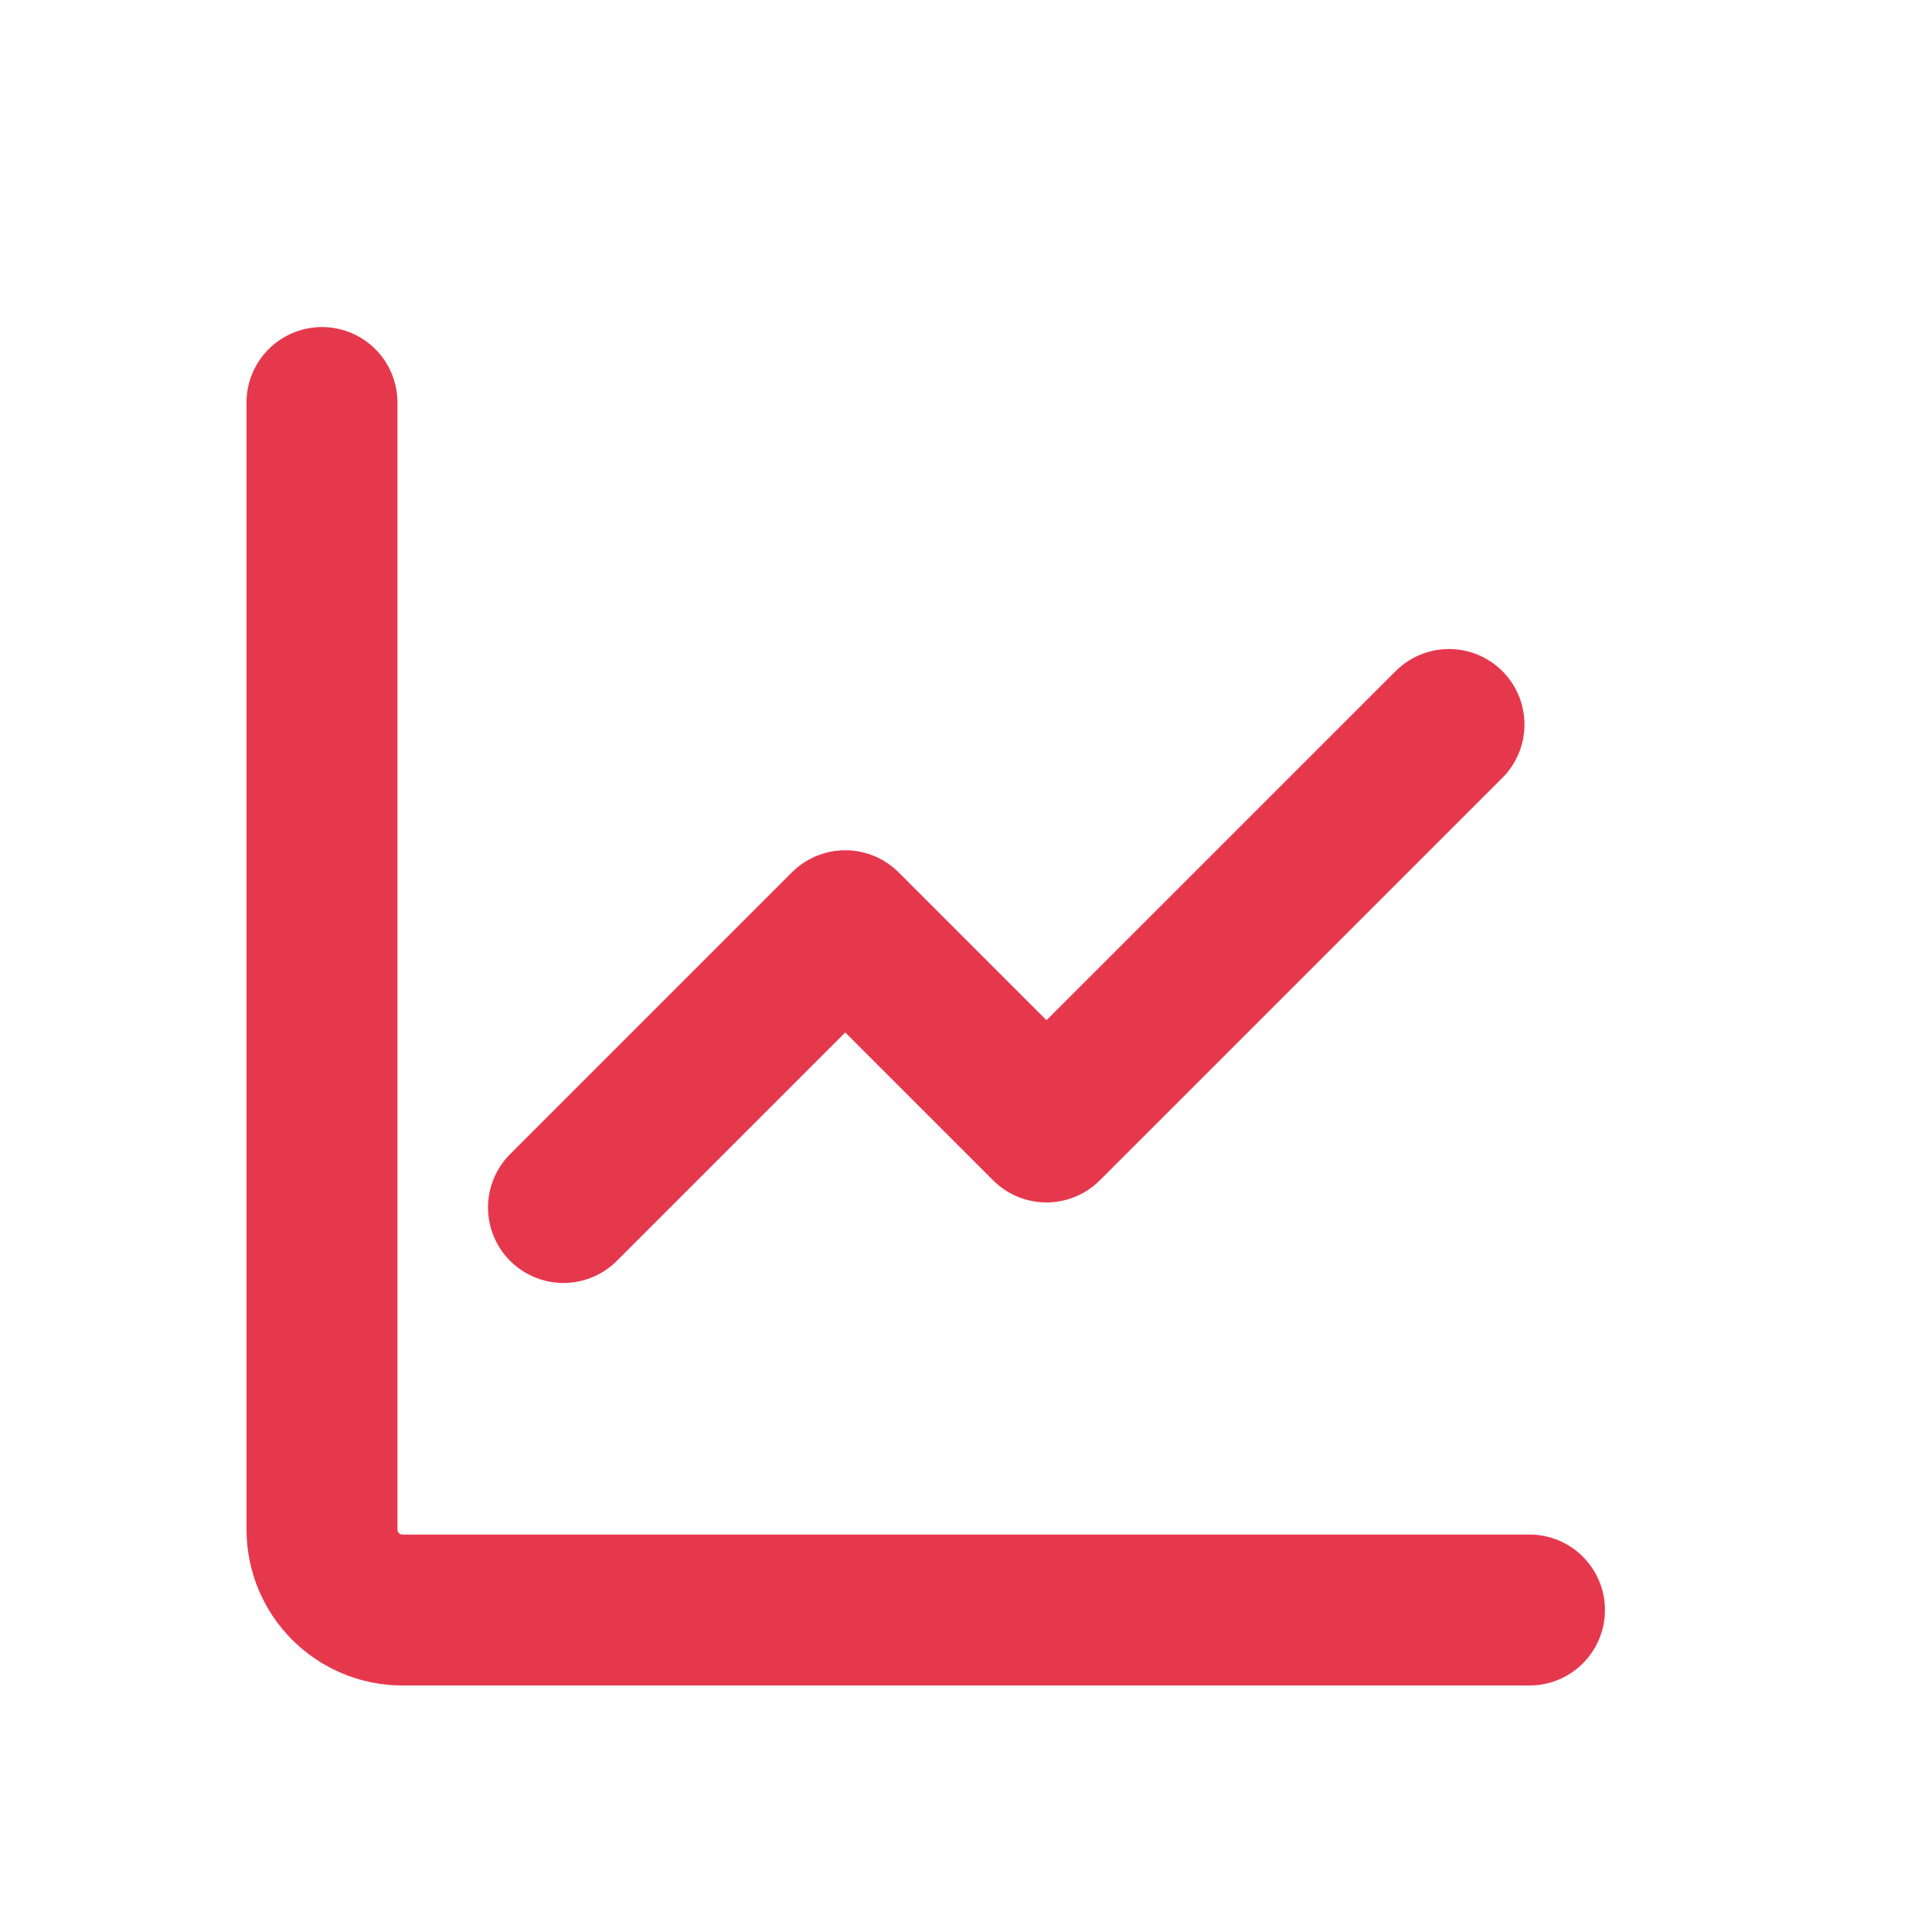
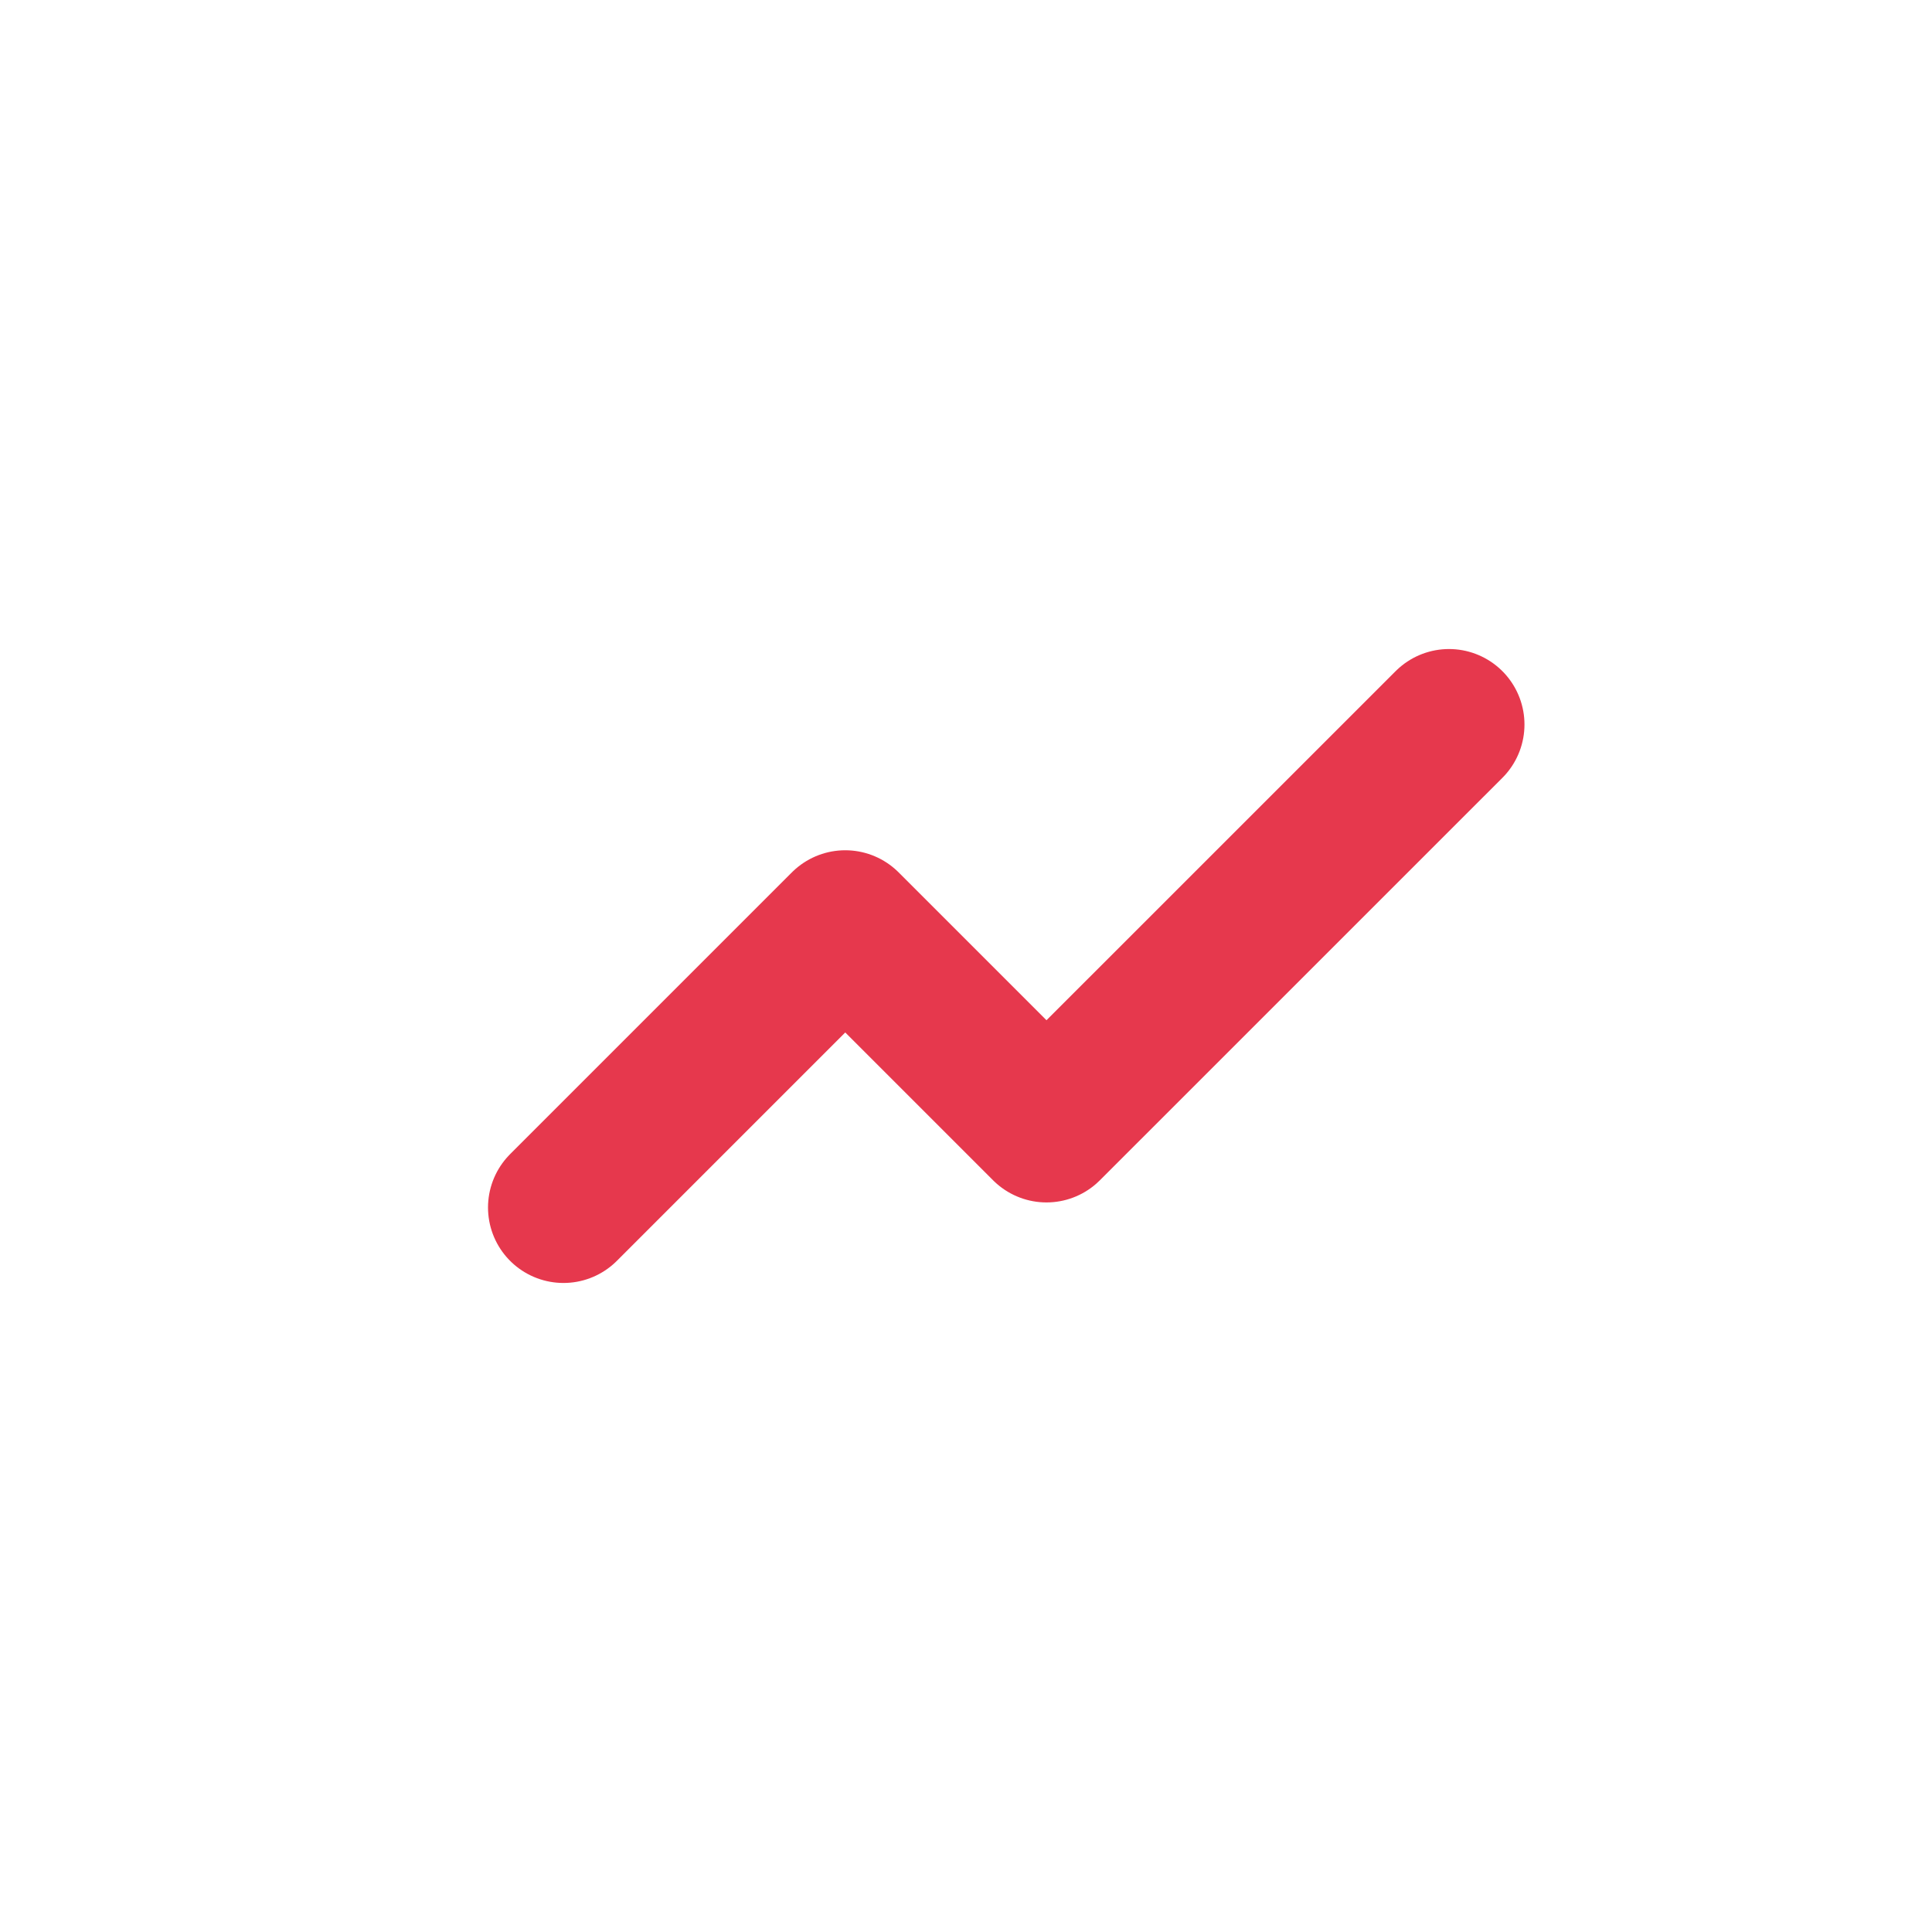
<svg xmlns="http://www.w3.org/2000/svg" width="32" height="32" viewBox="0 0 32 32" fill="none">
  <g id="graph-svgrepo-com 1">
-     <path id="Vector" d="M5.333 6.667V25.333C5.333 26.07 5.93 26.667 6.667 26.667H25.333" stroke="#E6384D" stroke-width="2.5" stroke-linecap="round" stroke-linejoin="round" />
    <path id="Vector_2" d="M24 12L17.333 18.666L14 15.333L9.333 20" stroke="#E6384D" stroke-width="2.5" stroke-linecap="round" stroke-linejoin="round" />
  </g>
</svg>